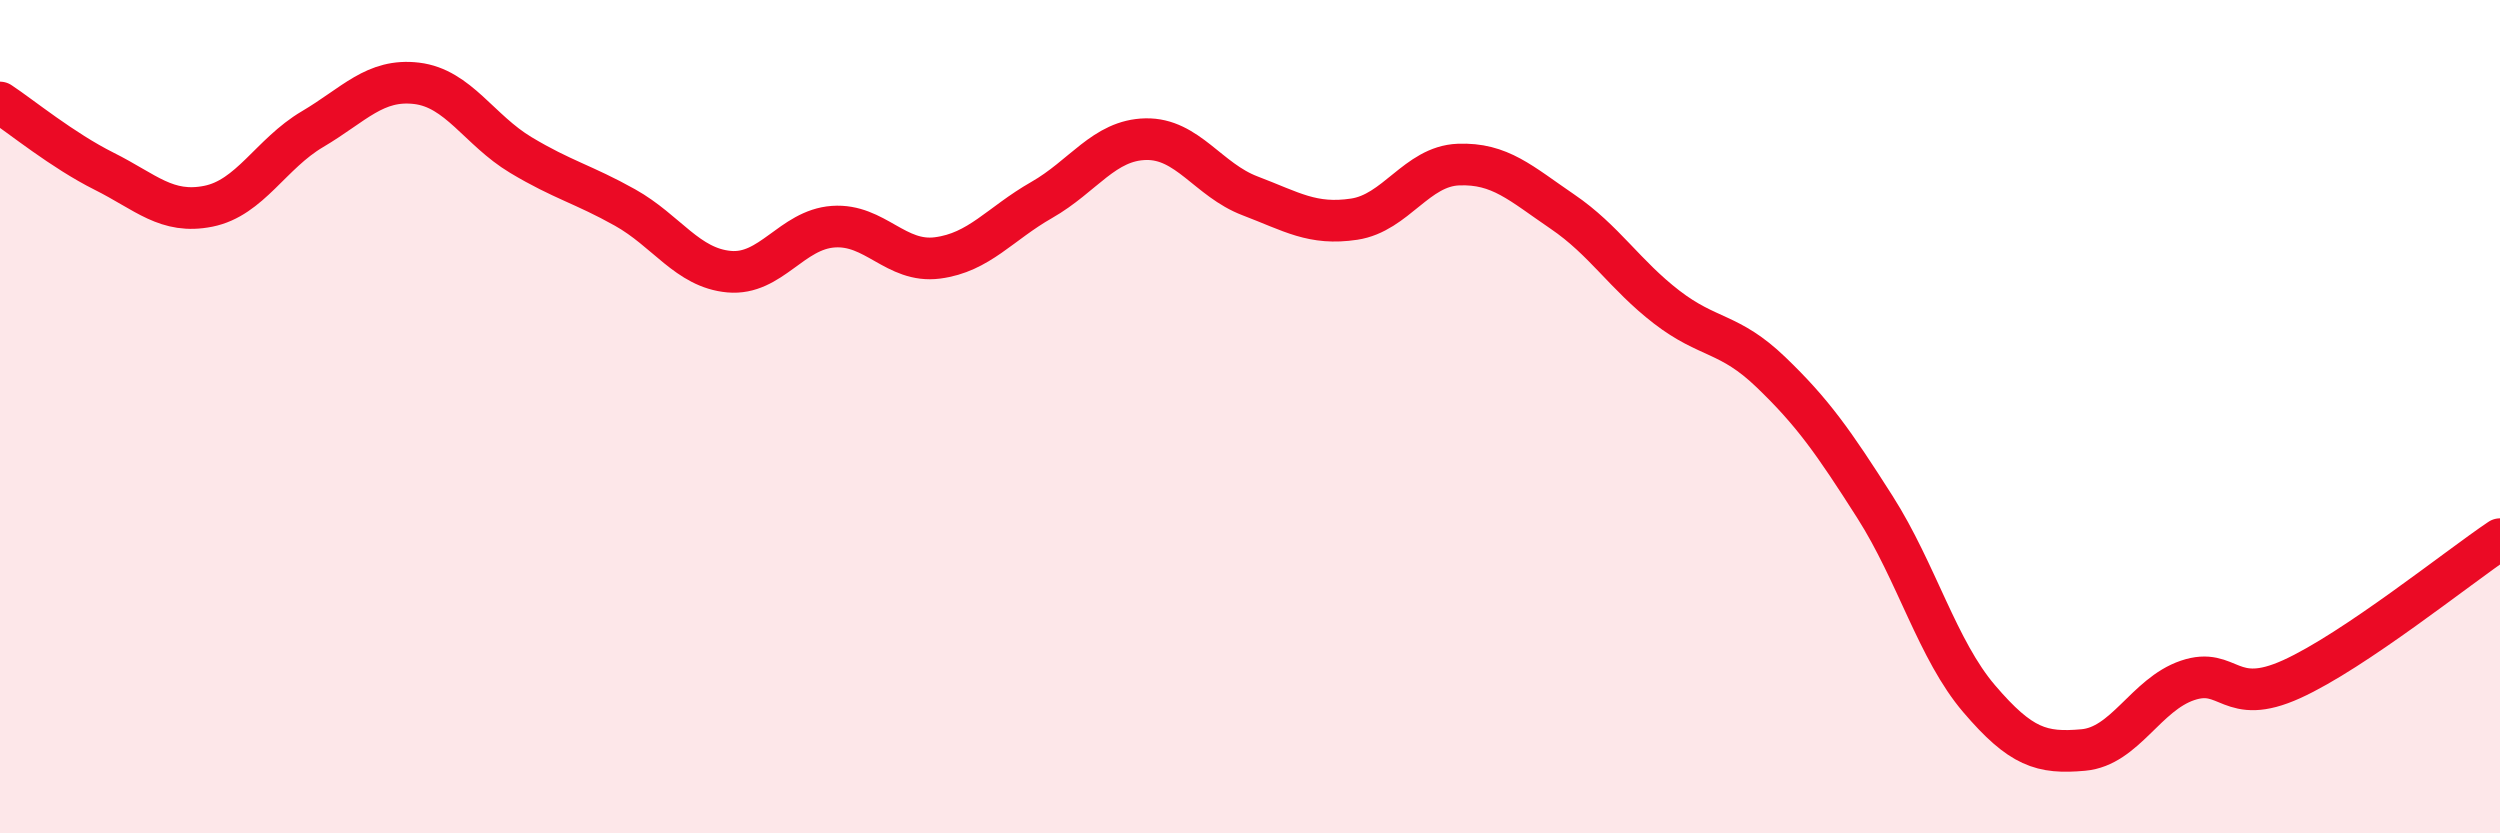
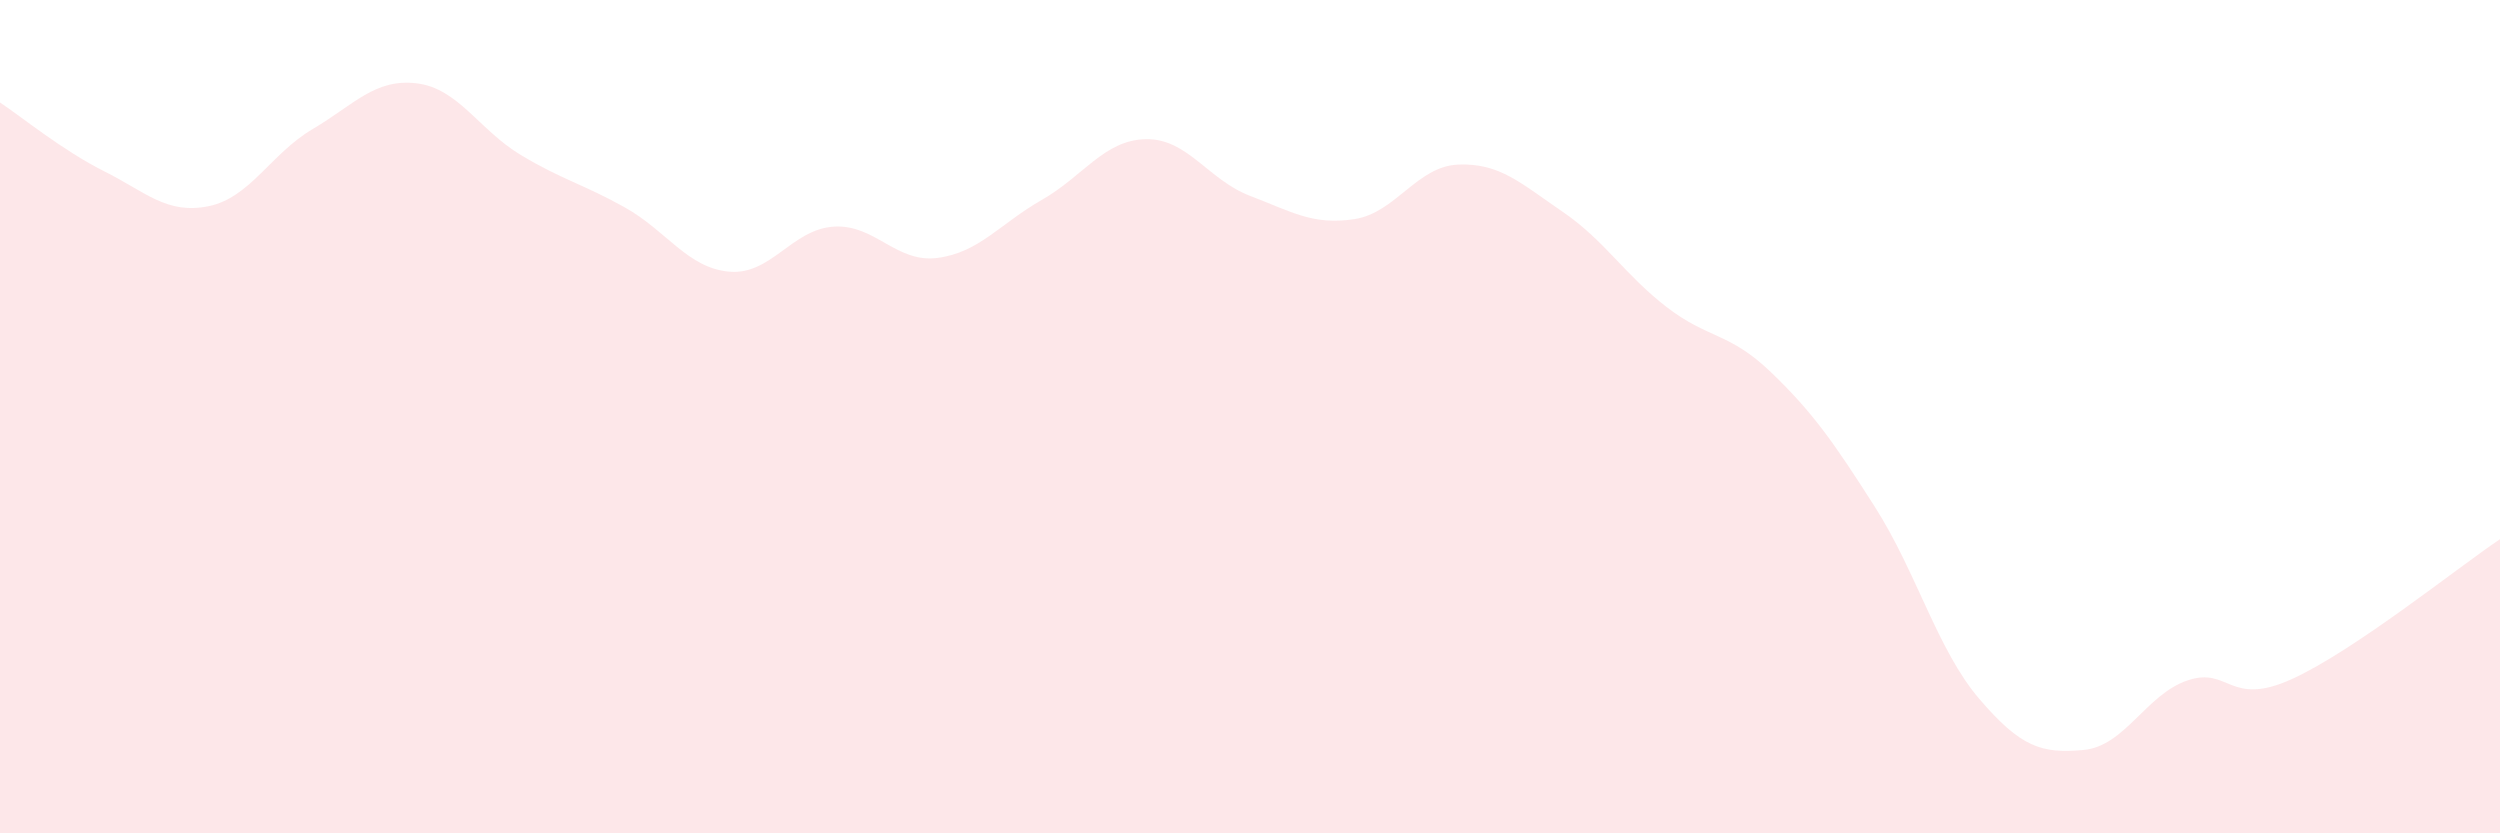
<svg xmlns="http://www.w3.org/2000/svg" width="60" height="20" viewBox="0 0 60 20">
  <path d="M 0,2.46 C 0.5,2.79 1.5,3.61 2.5,4.11 C 3.5,4.61 4,5.15 5,4.95 C 6,4.75 6.5,3.69 7.5,3.1 C 8.5,2.51 9,1.88 10,2 C 11,2.12 11.5,3.12 12.5,3.72 C 13.5,4.32 14,4.42 15,4.98 C 16,5.54 16.5,6.43 17.5,6.52 C 18.5,6.61 19,5.51 20,5.44 C 21,5.37 21.5,6.32 22.5,6.19 C 23.5,6.06 24,5.37 25,4.8 C 26,4.23 26.5,3.36 27.5,3.34 C 28.5,3.32 29,4.32 30,4.7 C 31,5.08 31.5,5.41 32.5,5.26 C 33.5,5.11 34,3.99 35,3.95 C 36,3.91 36.5,4.4 37.5,5.08 C 38.5,5.76 39,6.6 40,7.37 C 41,8.14 41.5,7.97 42.5,8.93 C 43.5,9.89 44,10.6 45,12.17 C 46,13.74 46.5,15.6 47.5,16.77 C 48.5,17.94 49,18.09 50,18 C 51,17.91 51.5,16.67 52.5,16.33 C 53.5,15.99 53.5,16.98 55,16.3 C 56.5,15.62 59,13.61 60,12.94L60 20L0 20Z" fill="#EB0A25" opacity="0.1" stroke-linecap="round" stroke-linejoin="round" />
-   <path d="M 0,2.46 C 0.5,2.79 1.5,3.61 2.5,4.11 C 3.5,4.61 4,5.15 5,4.95 C 6,4.75 6.5,3.69 7.5,3.1 C 8.5,2.51 9,1.88 10,2 C 11,2.12 11.5,3.12 12.5,3.72 C 13.5,4.32 14,4.42 15,4.98 C 16,5.54 16.5,6.43 17.5,6.52 C 18.5,6.61 19,5.51 20,5.44 C 21,5.37 21.5,6.32 22.5,6.19 C 23.5,6.06 24,5.37 25,4.8 C 26,4.23 26.5,3.36 27.5,3.34 C 28.5,3.32 29,4.32 30,4.7 C 31,5.08 31.5,5.41 32.5,5.26 C 33.5,5.11 34,3.99 35,3.95 C 36,3.91 36.5,4.4 37.5,5.08 C 38.5,5.76 39,6.6 40,7.37 C 41,8.14 41.5,7.97 42.5,8.93 C 43.5,9.89 44,10.6 45,12.17 C 46,13.74 46.5,15.6 47.5,16.77 C 48.5,17.94 49,18.09 50,18 C 51,17.91 51.5,16.67 52.5,16.33 C 53.5,15.99 53.5,16.98 55,16.3 C 56.5,15.62 59,13.61 60,12.94" stroke="#EB0A25" stroke-width="1" fill="none" stroke-linecap="round" stroke-linejoin="round" />
</svg>